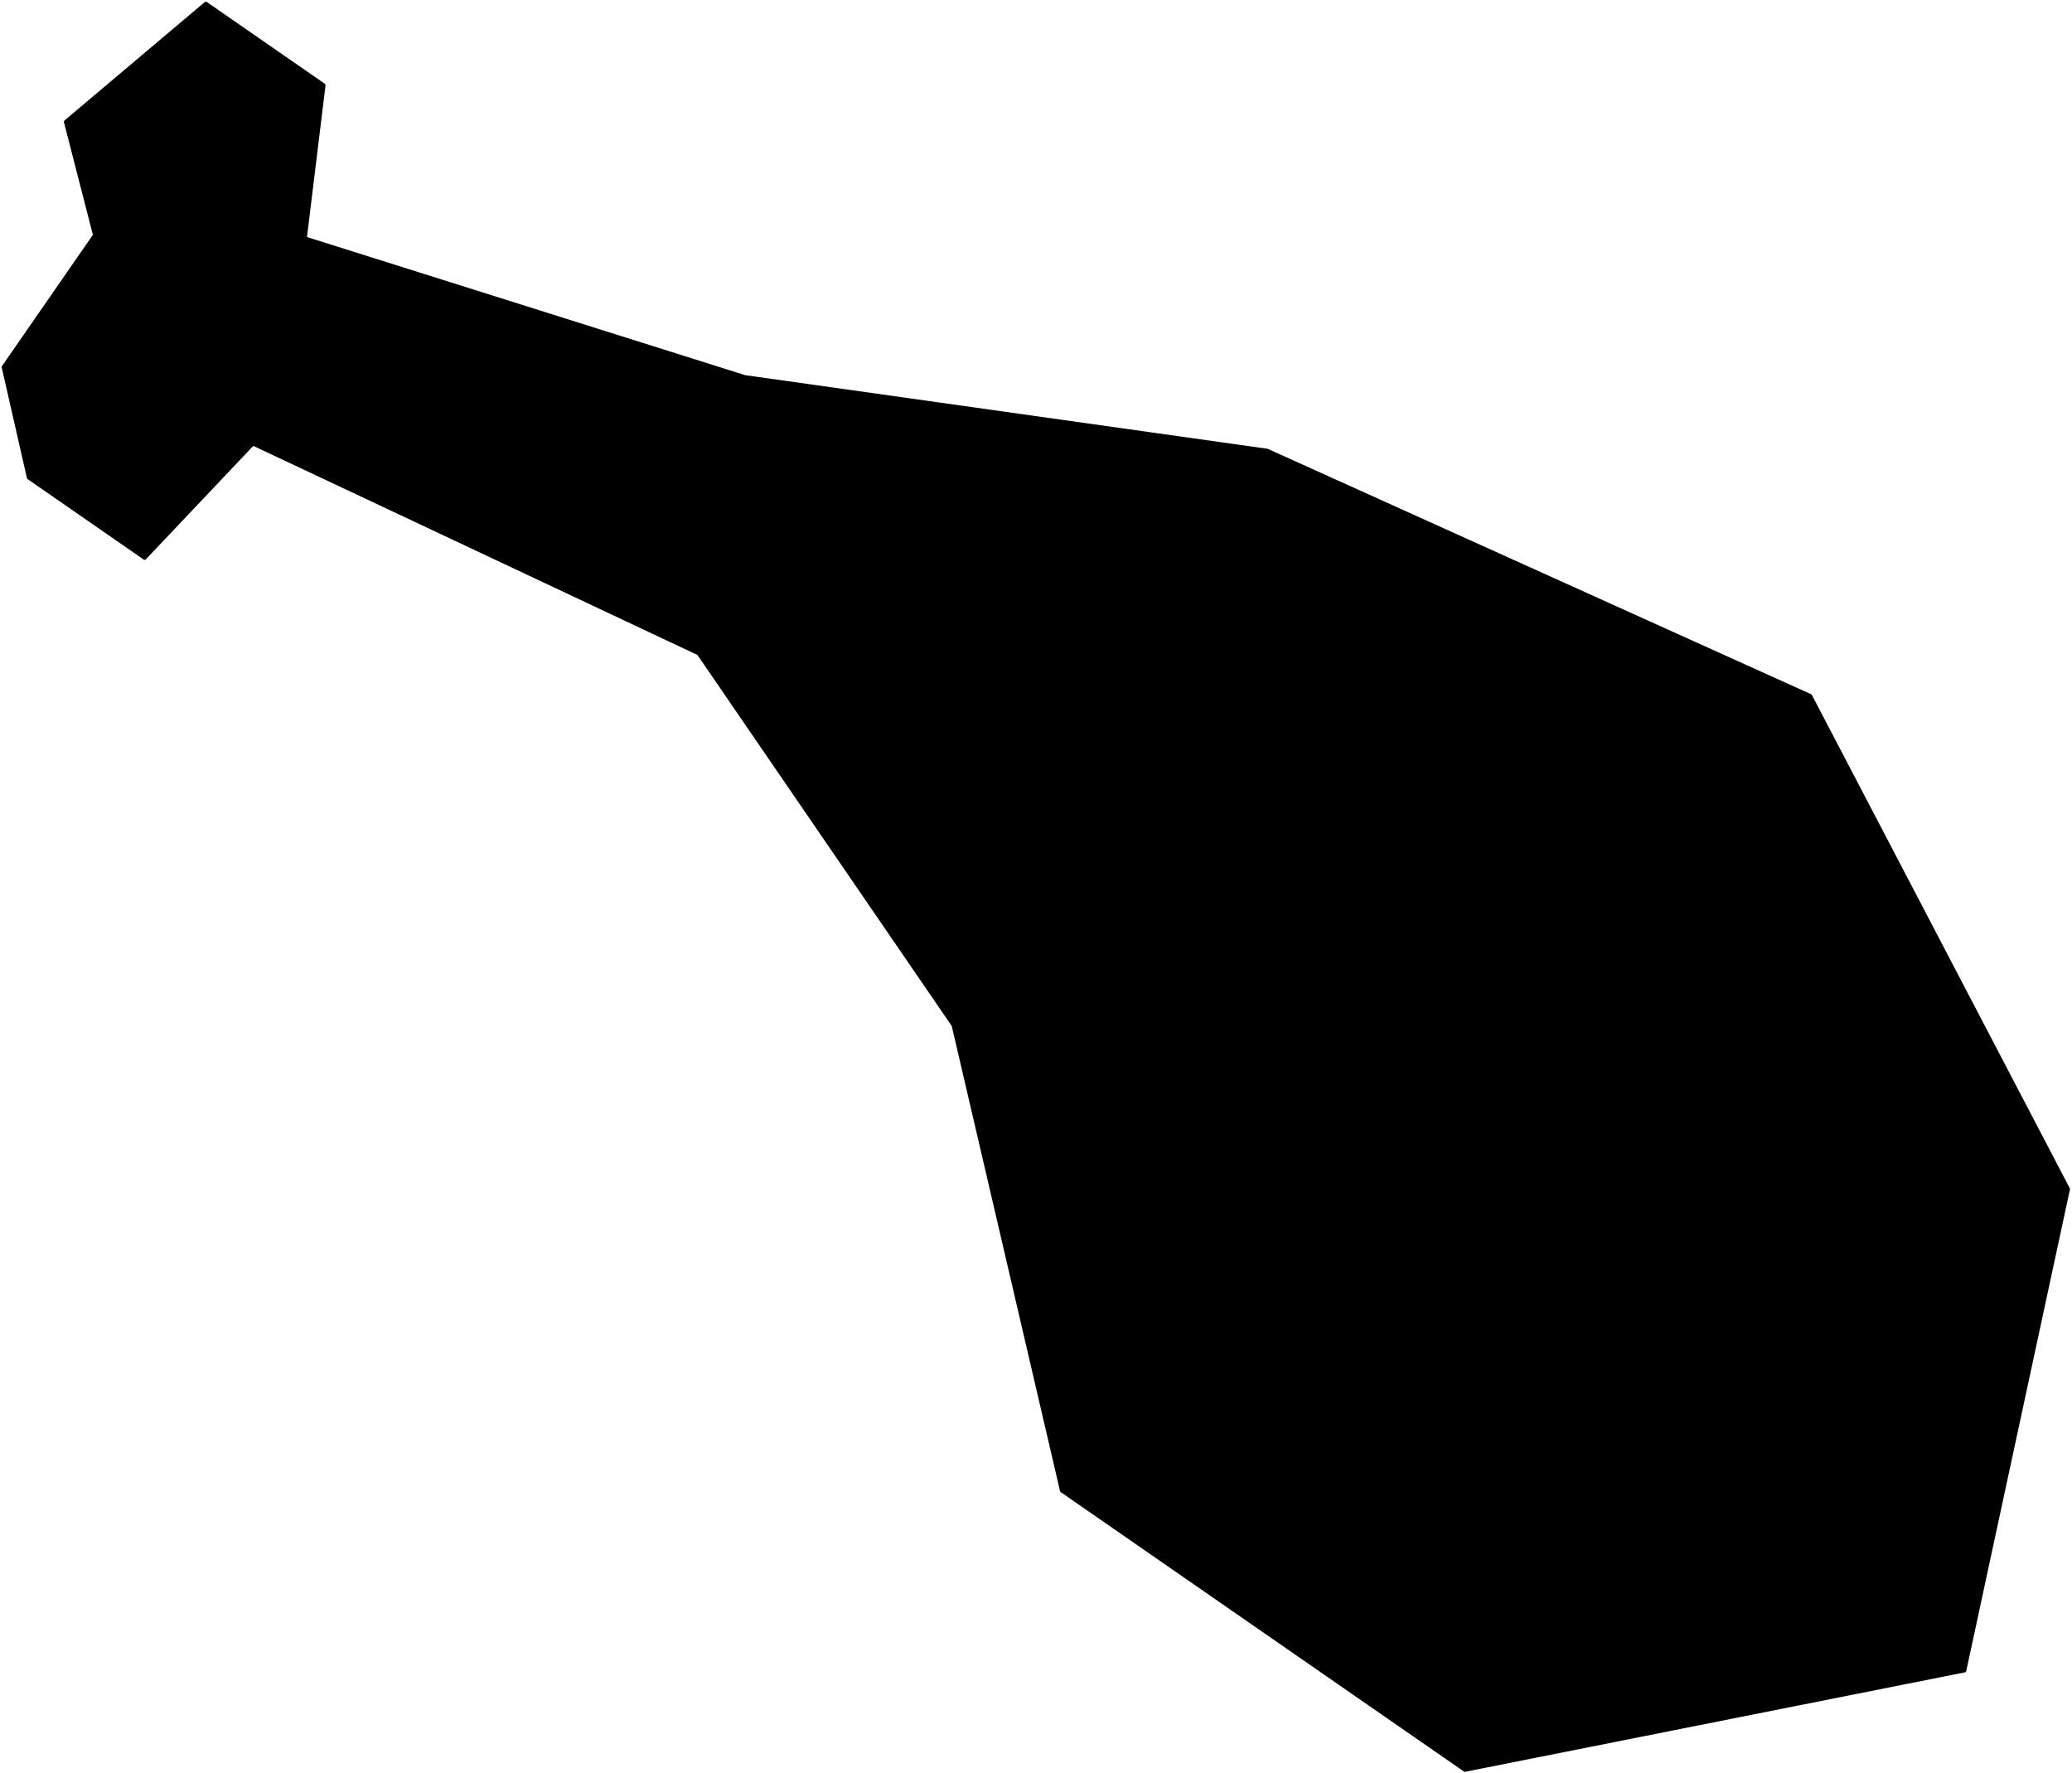
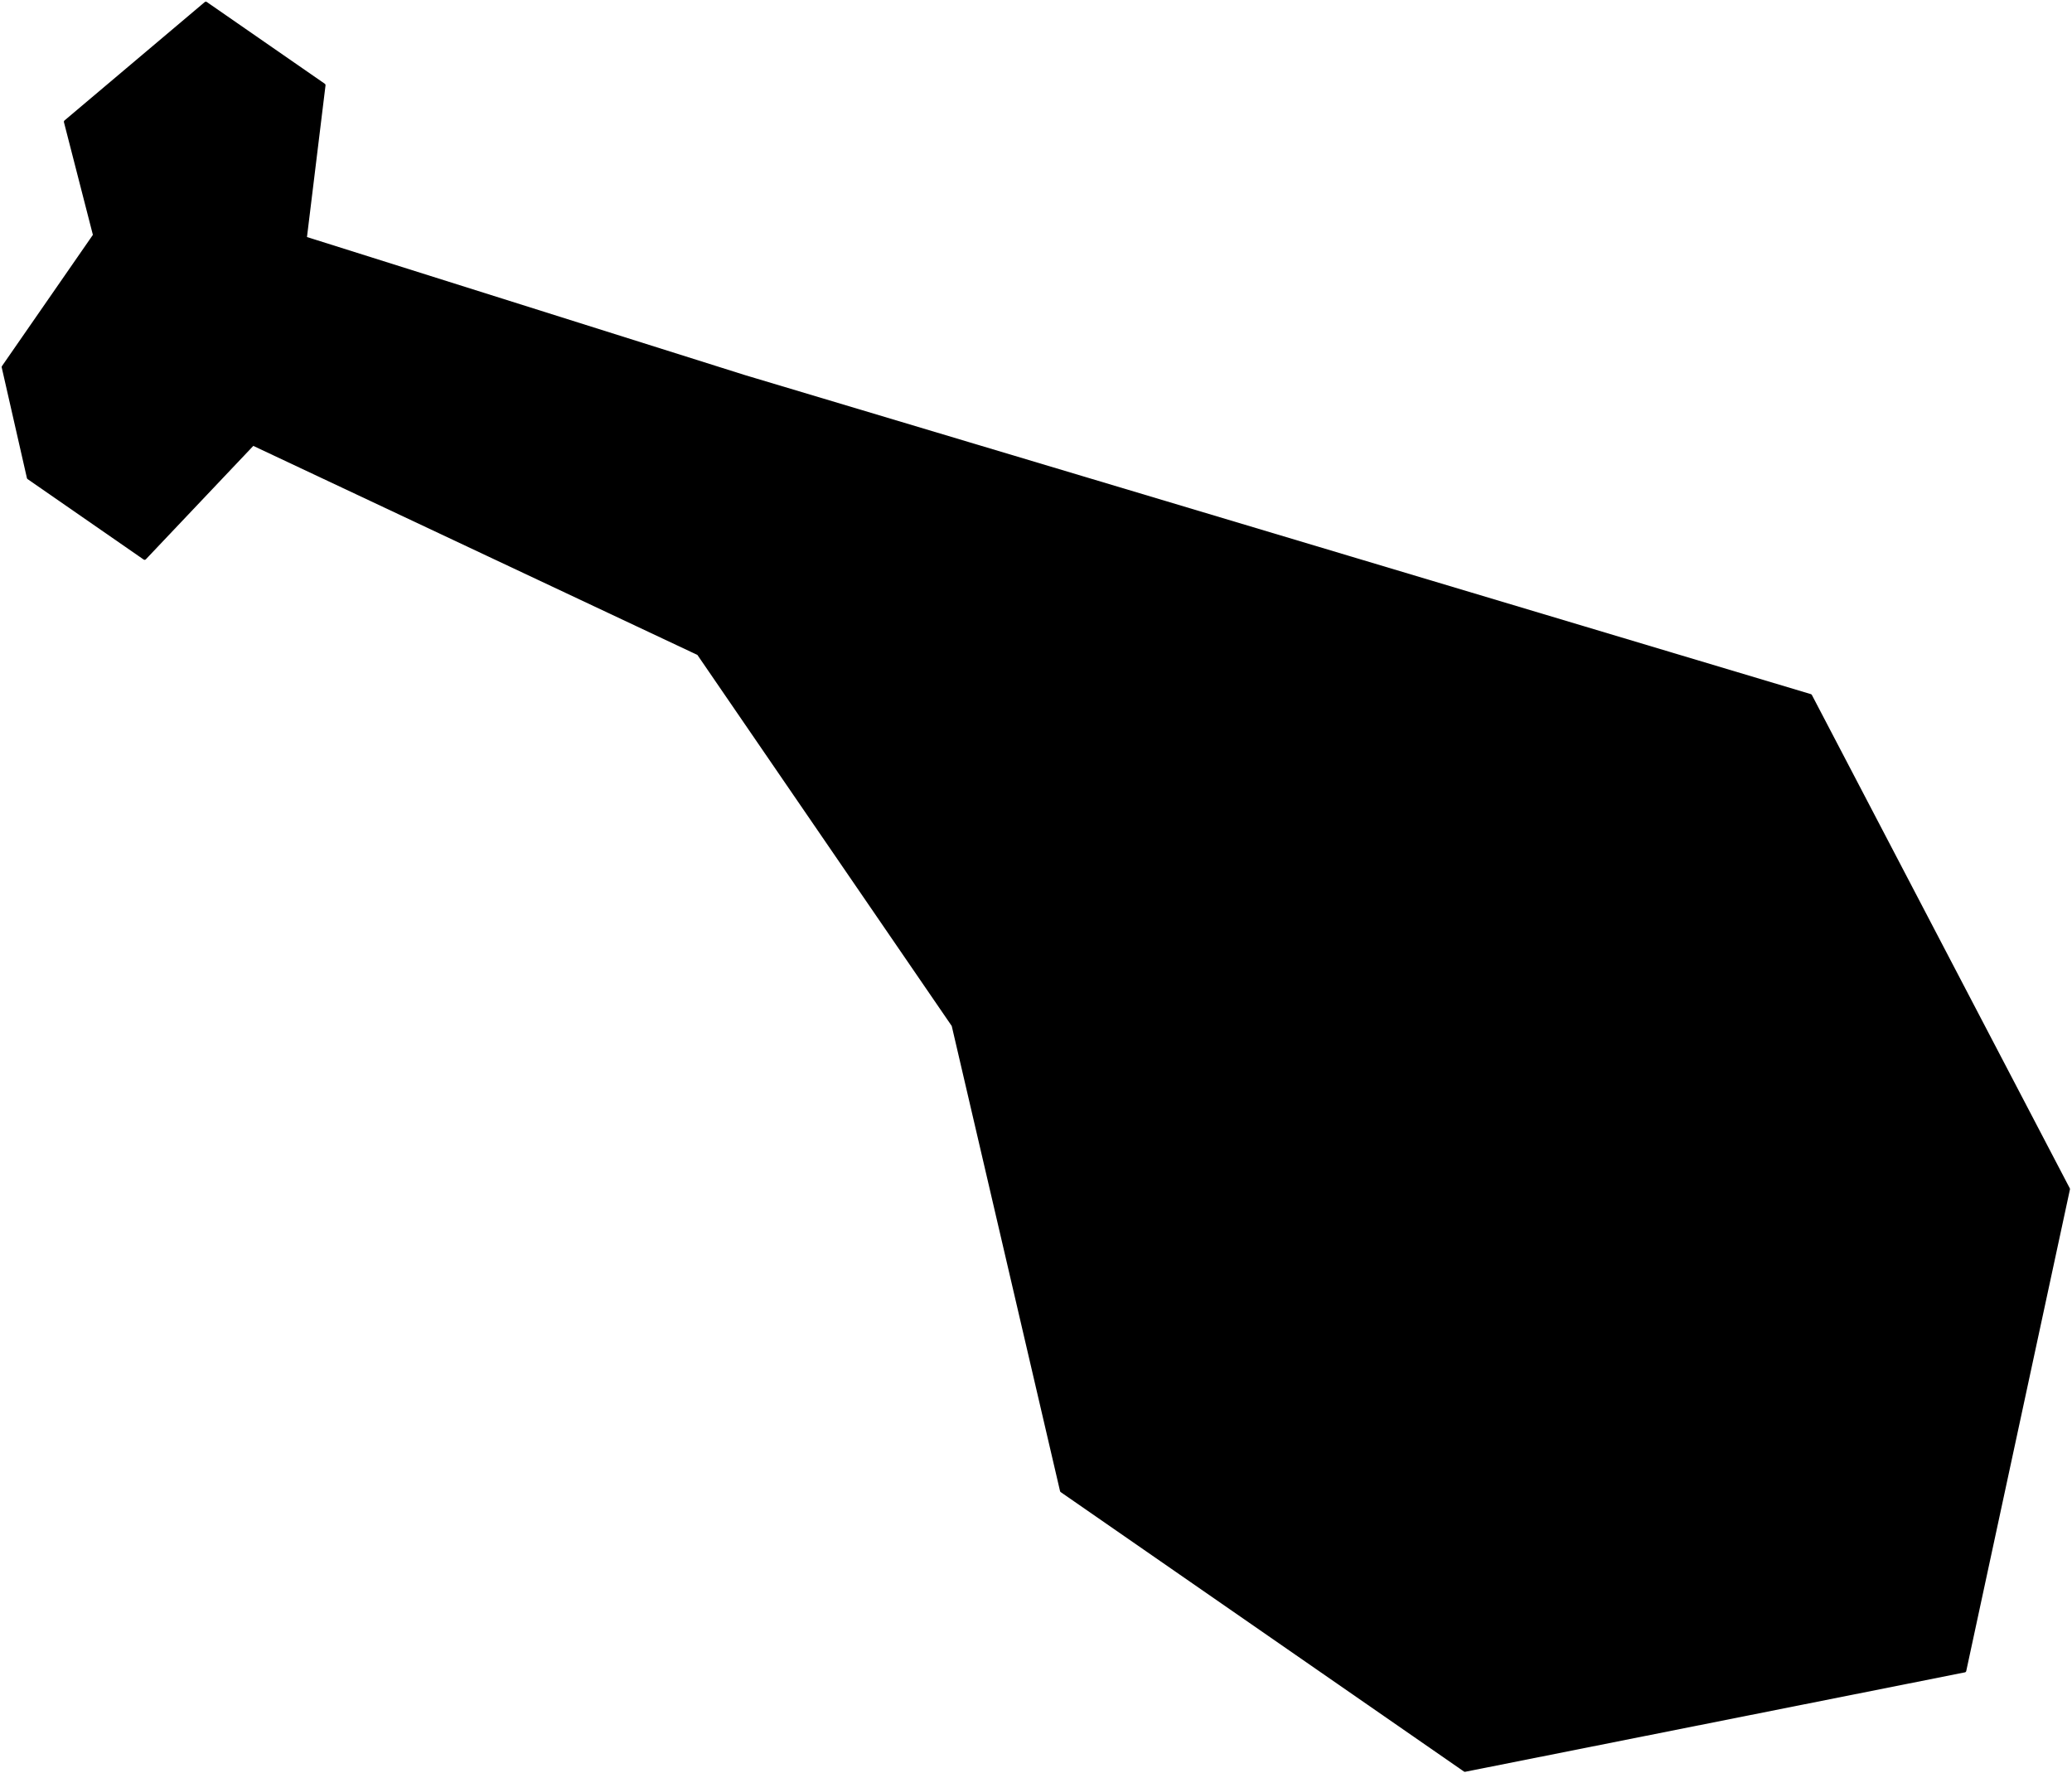
<svg xmlns="http://www.w3.org/2000/svg" width="263" height="225" viewBox="0 0 263 225" fill="none">
-   <path d="M121.006 130.127L88.665 82.949L32.103 56.329L18.357 70.836L3.628 60.631L0.429 46.584L12.024 29.848L8.326 15.455L26.126 0.43L41.104 10.807L38.729 30.235L94.528 47.822L160.841 57.167L229.792 88.303L262.527 150.912L249.365 212.037L185.939 224.656L134.762 189.198L121.006 130.127Z" fill="black" stroke="black" stroke-width="0.432" stroke-linejoin="round" />
+   <path d="M121.006 130.127L88.665 82.949L32.103 56.329L18.357 70.836L3.628 60.631L0.429 46.584L12.024 29.848L8.326 15.455L26.126 0.43L41.104 10.807L38.729 30.235L94.528 47.822L229.792 88.303L262.527 150.912L249.365 212.037L185.939 224.656L134.762 189.198L121.006 130.127Z" fill="black" stroke="black" stroke-width="0.432" stroke-linejoin="round" />
</svg>